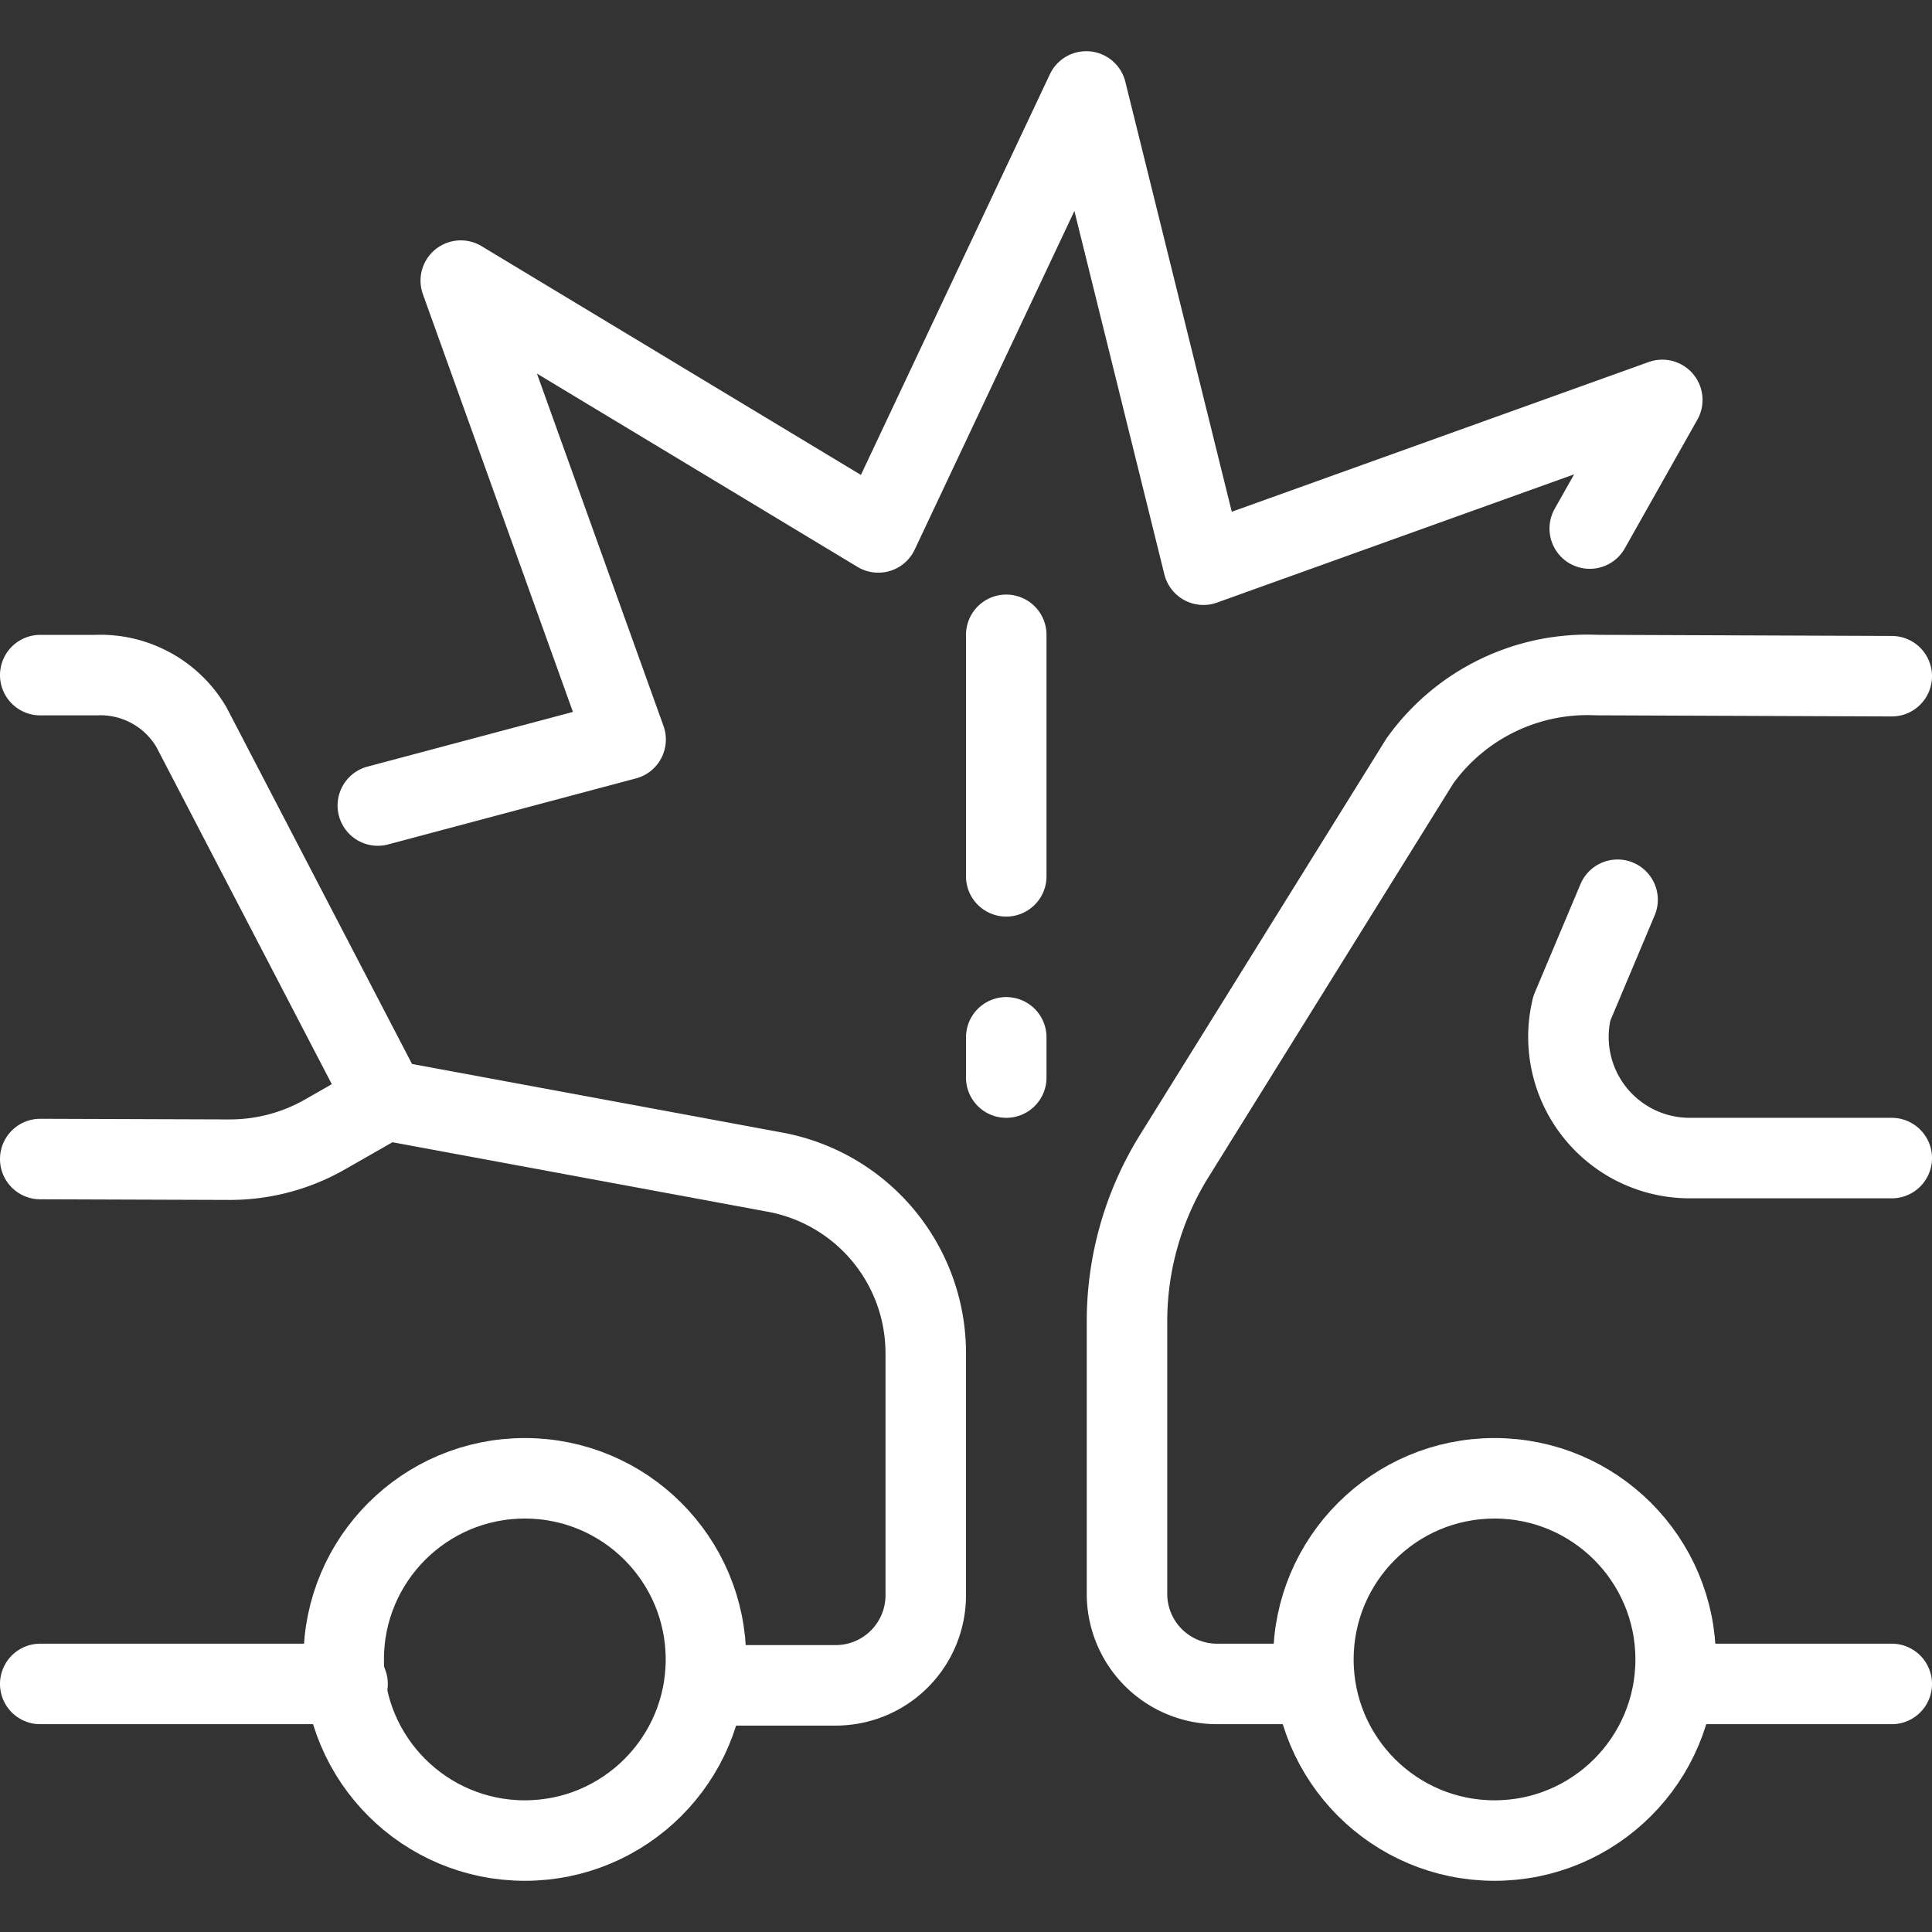
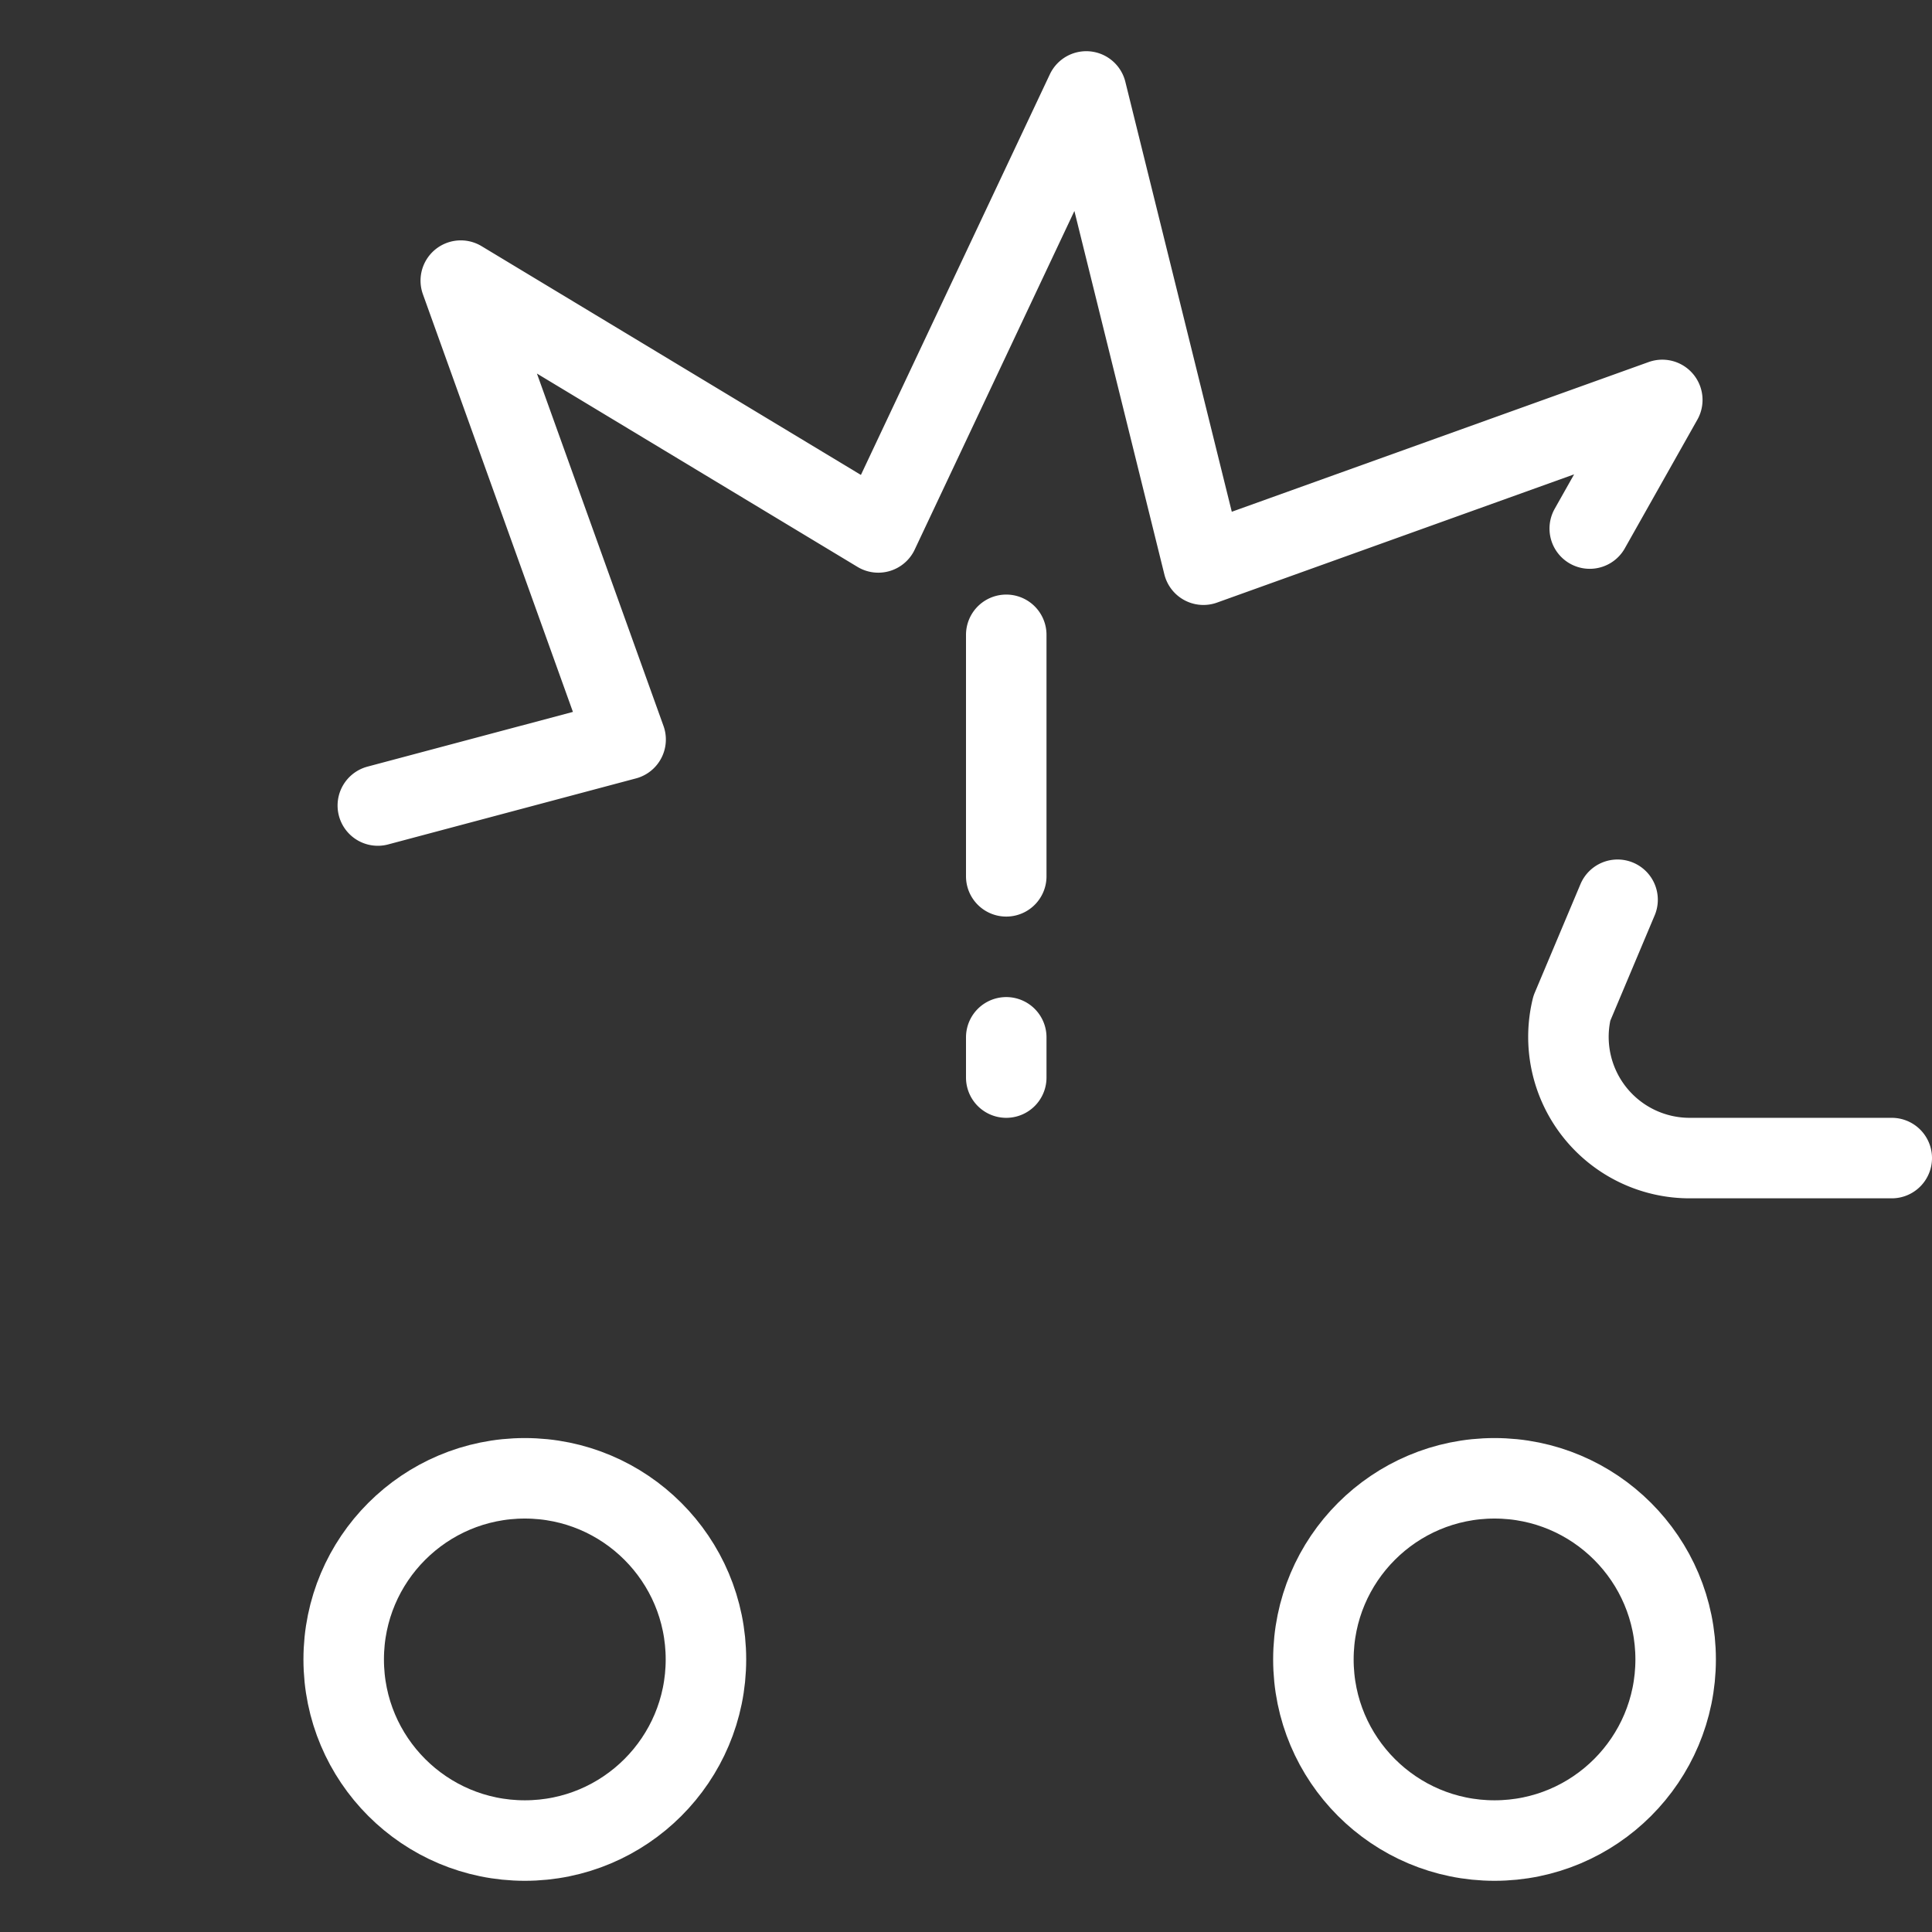
<svg xmlns="http://www.w3.org/2000/svg" data-name="Layer 1" viewBox="0 0 48 48">
  <rect x="0" y="0" width="48" height="48" fill="#333333" stroke="none" />
-   <path d="M1 41.837h7.635M17.633 41.872h3.13A2.238 2.238 0 0 0 23 39.634V33.62a4.575 4.575 0 0 0-3.742-4.498l-9.683-1.793-4.82-9.265a2.622 2.622 0 0 0-2.37-1.291H1" fill="none" stroke="#ffffff" stroke-linecap="round" stroke-linejoin="round" stroke-width="2px" class="stroke-353535" />
  <circle cx="13.039" cy="41.228" r="4.5" fill="none" stroke="#ffffff" stroke-linecap="round" stroke-linejoin="round" stroke-width="2px" class="stroke-353535" />
-   <path d="m1 28.796 4.707.016a4.766 4.766 0 0 0 2.367-.627l1.5-.857M41.907 41.837H47M47 16.8l-7.334-.028a5.12 5.12 0 0 0-4.39 2.134l-6.102 9.814A7.78 7.78 0 0 0 28 32.828V39.6a2.238 2.238 0 0 0 2.237 2.237h2.238" fill="none" stroke="#ffffff" stroke-linecap="round" stroke-linejoin="round" stroke-width="2px" class="stroke-353535" />
  <circle cx="37.131" cy="41.228" r="4.5" fill="none" stroke="#ffffff" stroke-linecap="round" stroke-linejoin="round" stroke-width="2px" class="stroke-353535" />
  <path d="M47 28.772h-5a3.011 3.011 0 0 1-2.948-3.72l1.136-2.698M9.387 20.013l6.156-1.64-4.095-11.401 10.373 6.256 5.167-10.956 2.911 11.758 11.4-4.094-1.802 3.196M25 15.772v6M25 25.772v1" fill="none" stroke="#ffffff" stroke-linecap="round" stroke-linejoin="round" stroke-width="2px" class="stroke-353535" />
</svg>